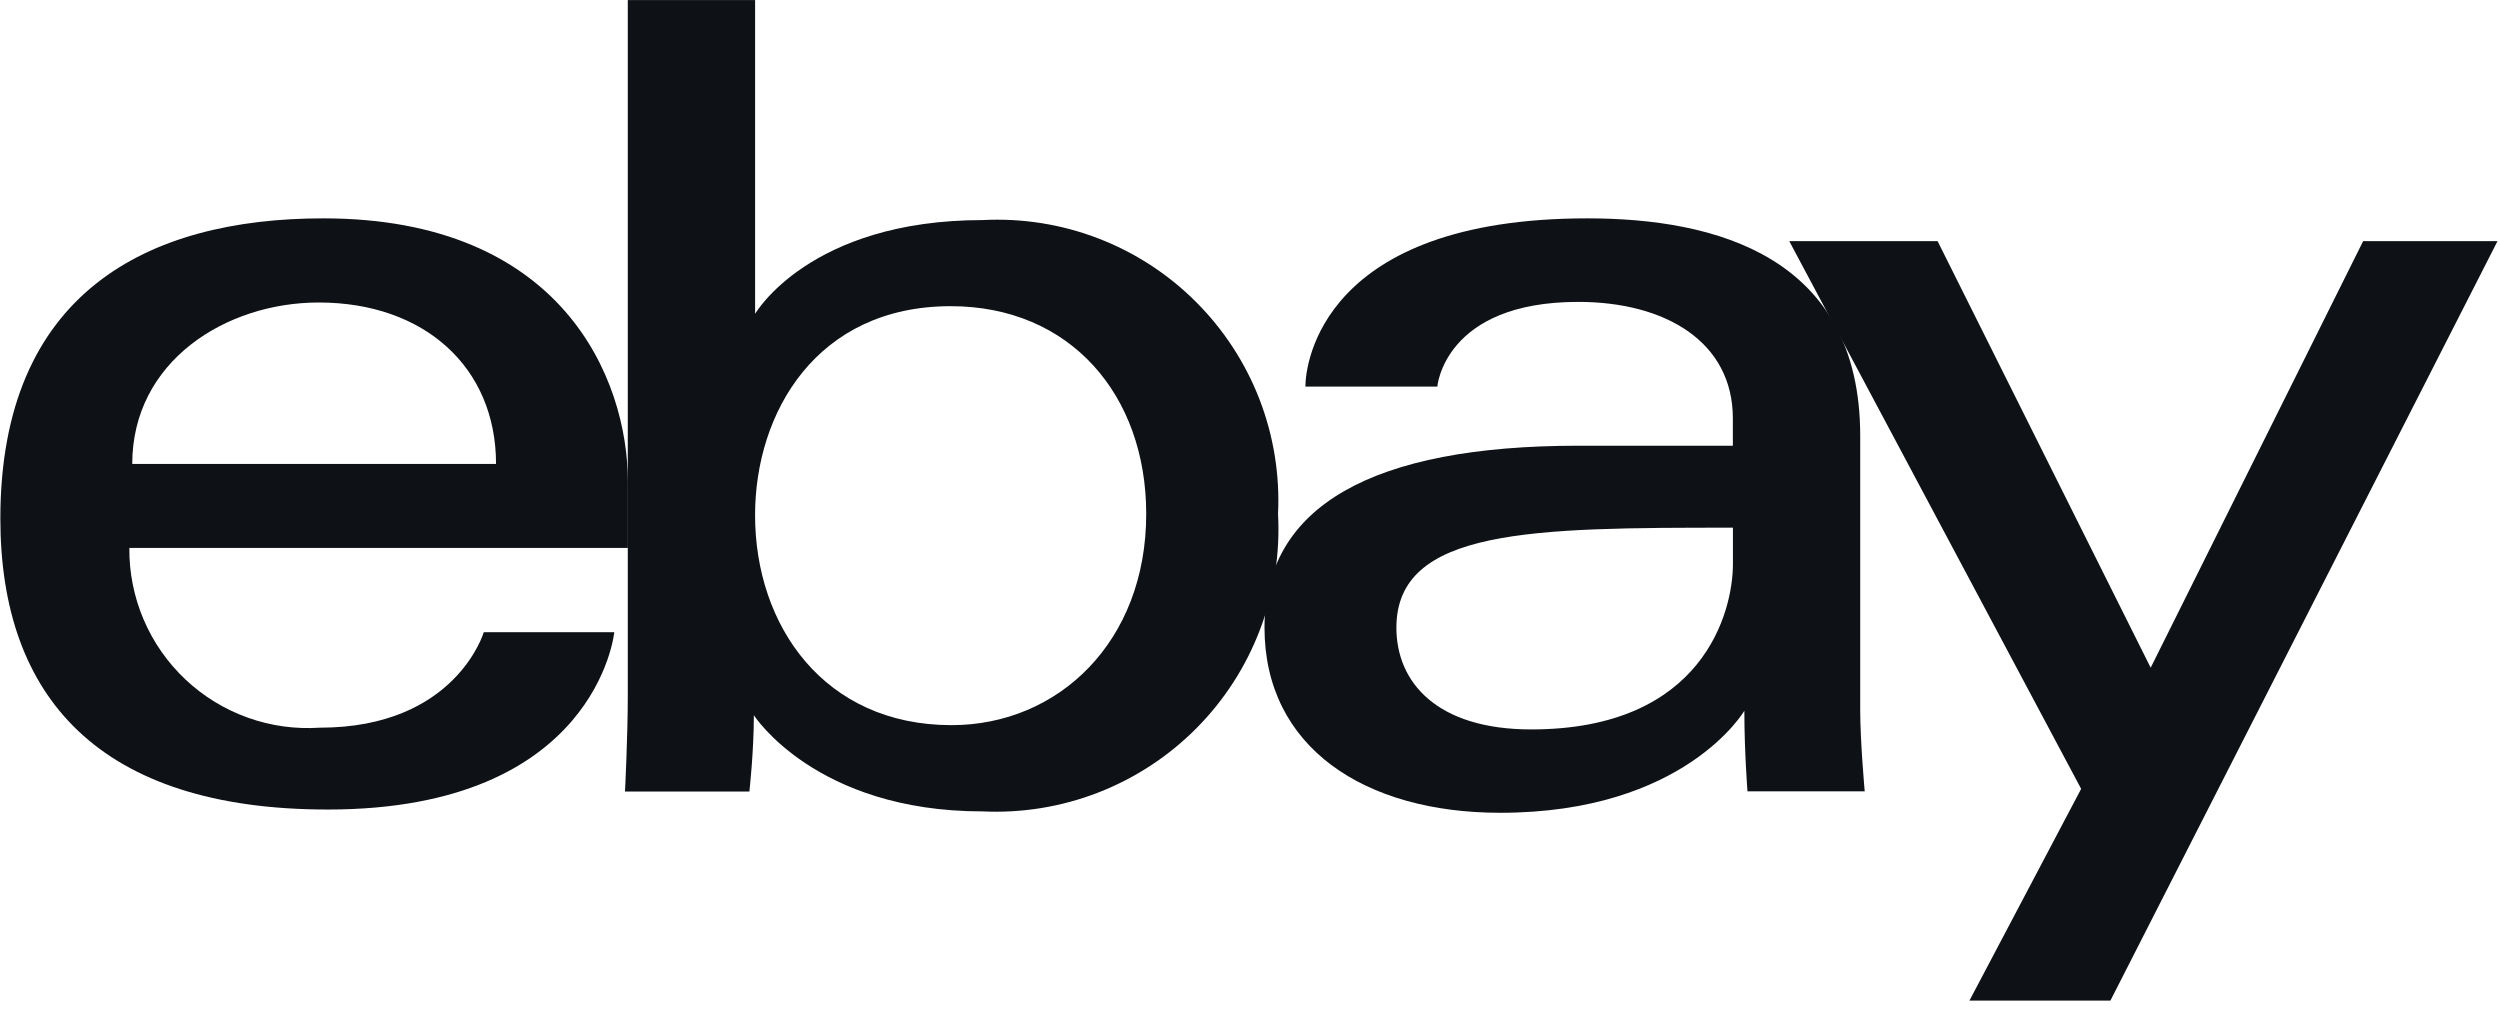
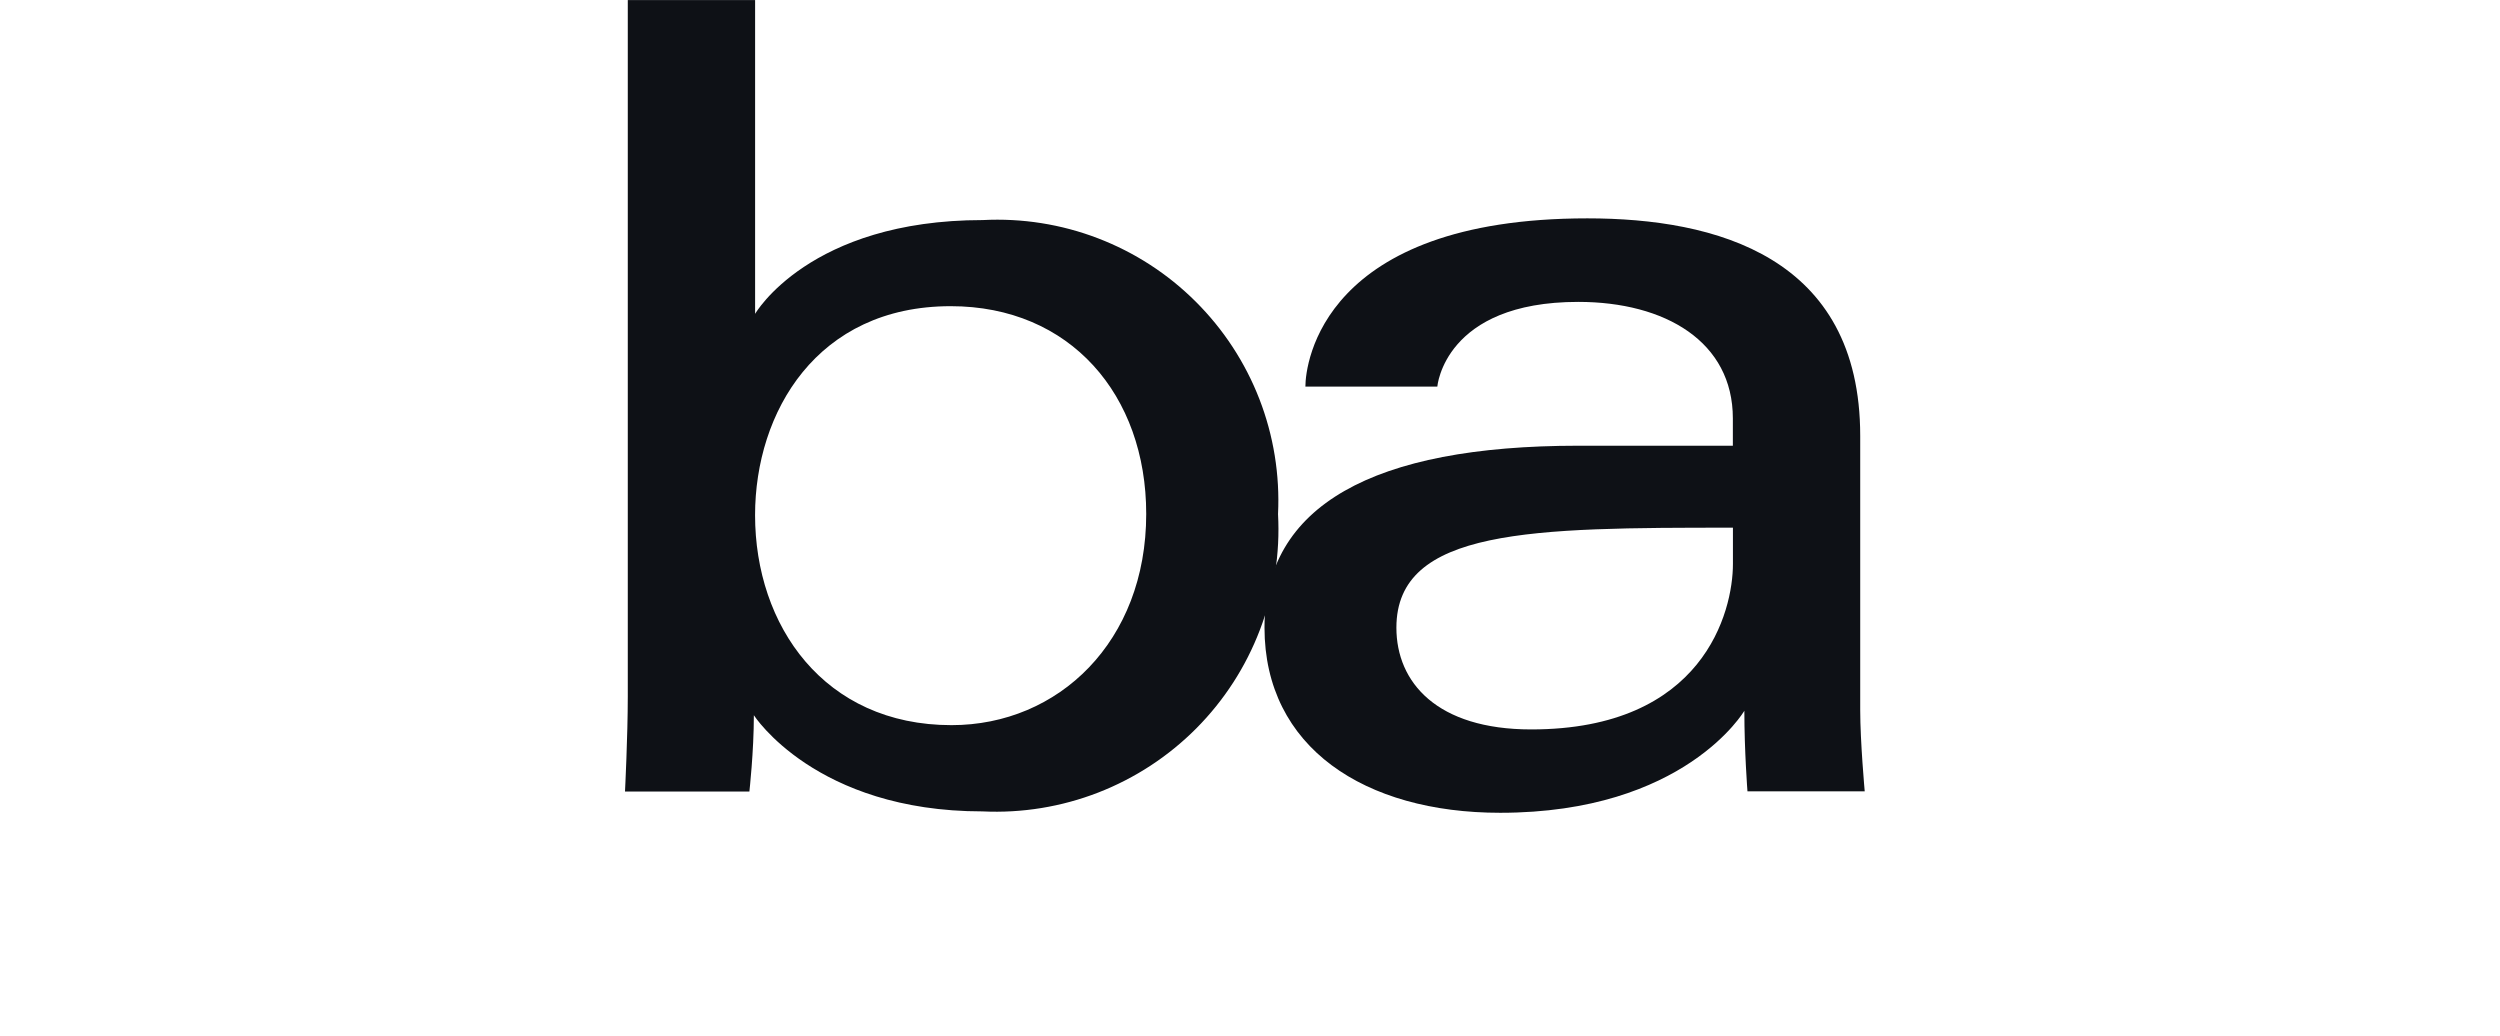
<svg xmlns="http://www.w3.org/2000/svg" width="70" height="29" viewBox="0 0 70 29" fill="none">
-   <path d="M9.051 6.114C4.119 6.114 0.01 8.206 0.01 14.518C0.01 19.518 2.773 22.667 9.178 22.667C16.716 22.667 17.2 17.701 17.2 17.701H13.546C13.546 17.701 12.764 20.375 8.955 20.375C8.268 20.421 7.579 20.325 6.931 20.092C6.283 19.859 5.69 19.495 5.19 19.023C4.689 18.55 4.291 17.98 4.021 17.346C3.752 16.713 3.615 16.031 3.622 15.342H17.581V13.5C17.581 10.594 15.736 6.114 9.051 6.114ZM8.924 8.47C11.877 8.47 13.889 10.279 13.889 12.99H3.703C3.703 10.112 6.33 8.47 8.923 8.47H8.924Z" fill="#0E1116" />
  <path d="M17.578 0.002V19.502C17.578 20.609 17.5 22.162 17.5 22.162H20.983C20.983 22.162 21.108 21.046 21.108 20.026C21.108 20.026 22.829 22.719 27.509 22.719C28.614 22.772 29.717 22.592 30.749 22.192C31.78 21.791 32.716 21.179 33.496 20.395C34.276 19.61 34.883 18.671 35.277 17.637C35.672 16.604 35.845 15.499 35.785 14.394C35.838 13.296 35.66 12.199 35.263 11.174C34.865 10.149 34.257 9.219 33.478 8.444C32.7 7.668 31.767 7.064 30.74 6.671C29.714 6.278 28.616 6.105 27.518 6.162C22.655 6.162 21.143 8.788 21.143 8.788V0.002H17.578ZM26.619 8.573C29.966 8.573 32.094 11.057 32.094 14.391C32.094 17.966 29.637 20.304 26.642 20.304C23.07 20.304 21.142 17.515 21.142 14.423C21.143 11.542 22.873 8.573 26.619 8.573Z" fill="#0E1116" />
  <path d="M44.447 6.114C37.028 6.114 36.551 10.176 36.551 10.825H40.245C40.245 10.825 40.438 8.453 44.191 8.453C46.63 8.453 48.52 9.569 48.52 11.716V12.48H44.191C38.444 12.48 35.406 14.161 35.406 17.573C35.406 20.931 38.214 22.758 42.005 22.758C47.176 22.758 48.842 19.901 48.842 19.901C48.842 21.037 48.929 22.157 48.929 22.157H52.212C52.212 22.157 52.086 20.769 52.086 19.881V12.206C52.086 7.173 48.026 6.114 44.446 6.114H44.447ZM48.522 14.773V15.792C48.522 17.121 47.702 20.424 42.874 20.424C40.231 20.424 39.099 19.105 39.099 17.575C39.099 14.792 42.914 14.775 48.522 14.775V14.773Z" fill="#0E1116" />
-   <path d="M50.099 6.751H54.252L60.219 18.696L66.168 6.752H69.93L59.092 28.016H55.145L58.272 22.088L50.099 6.751Z" fill="#0E1116" />
</svg>